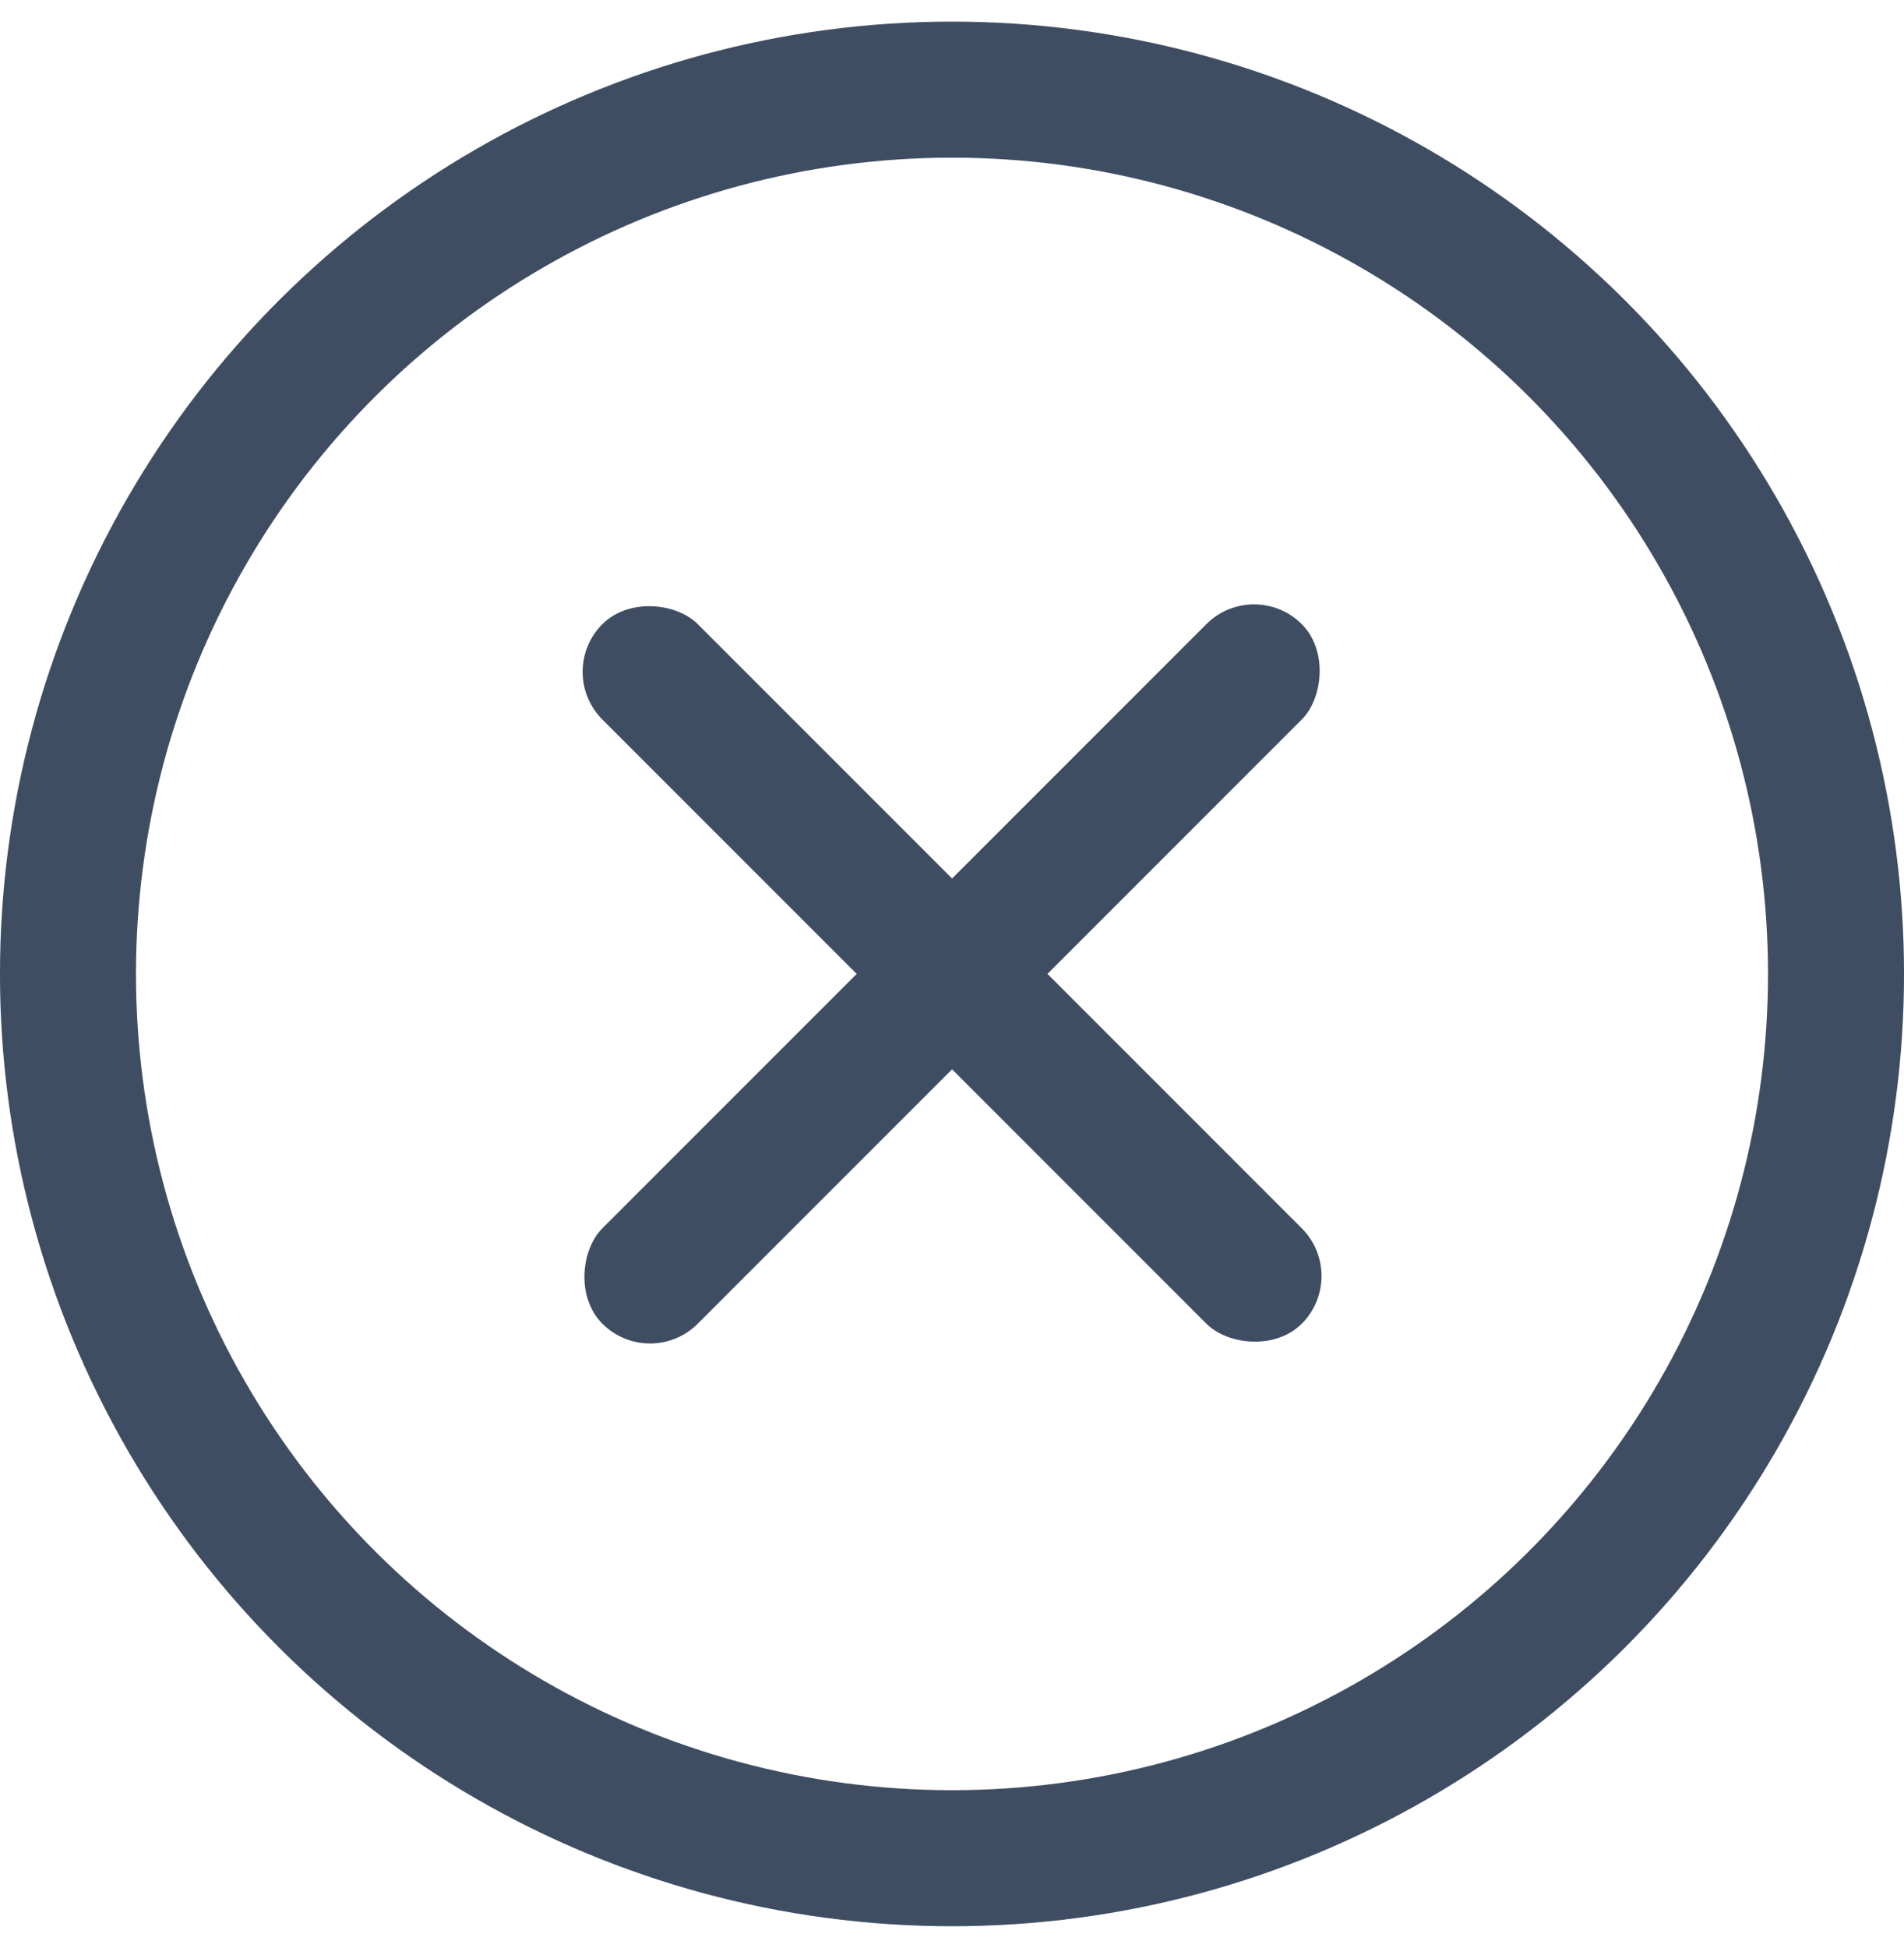
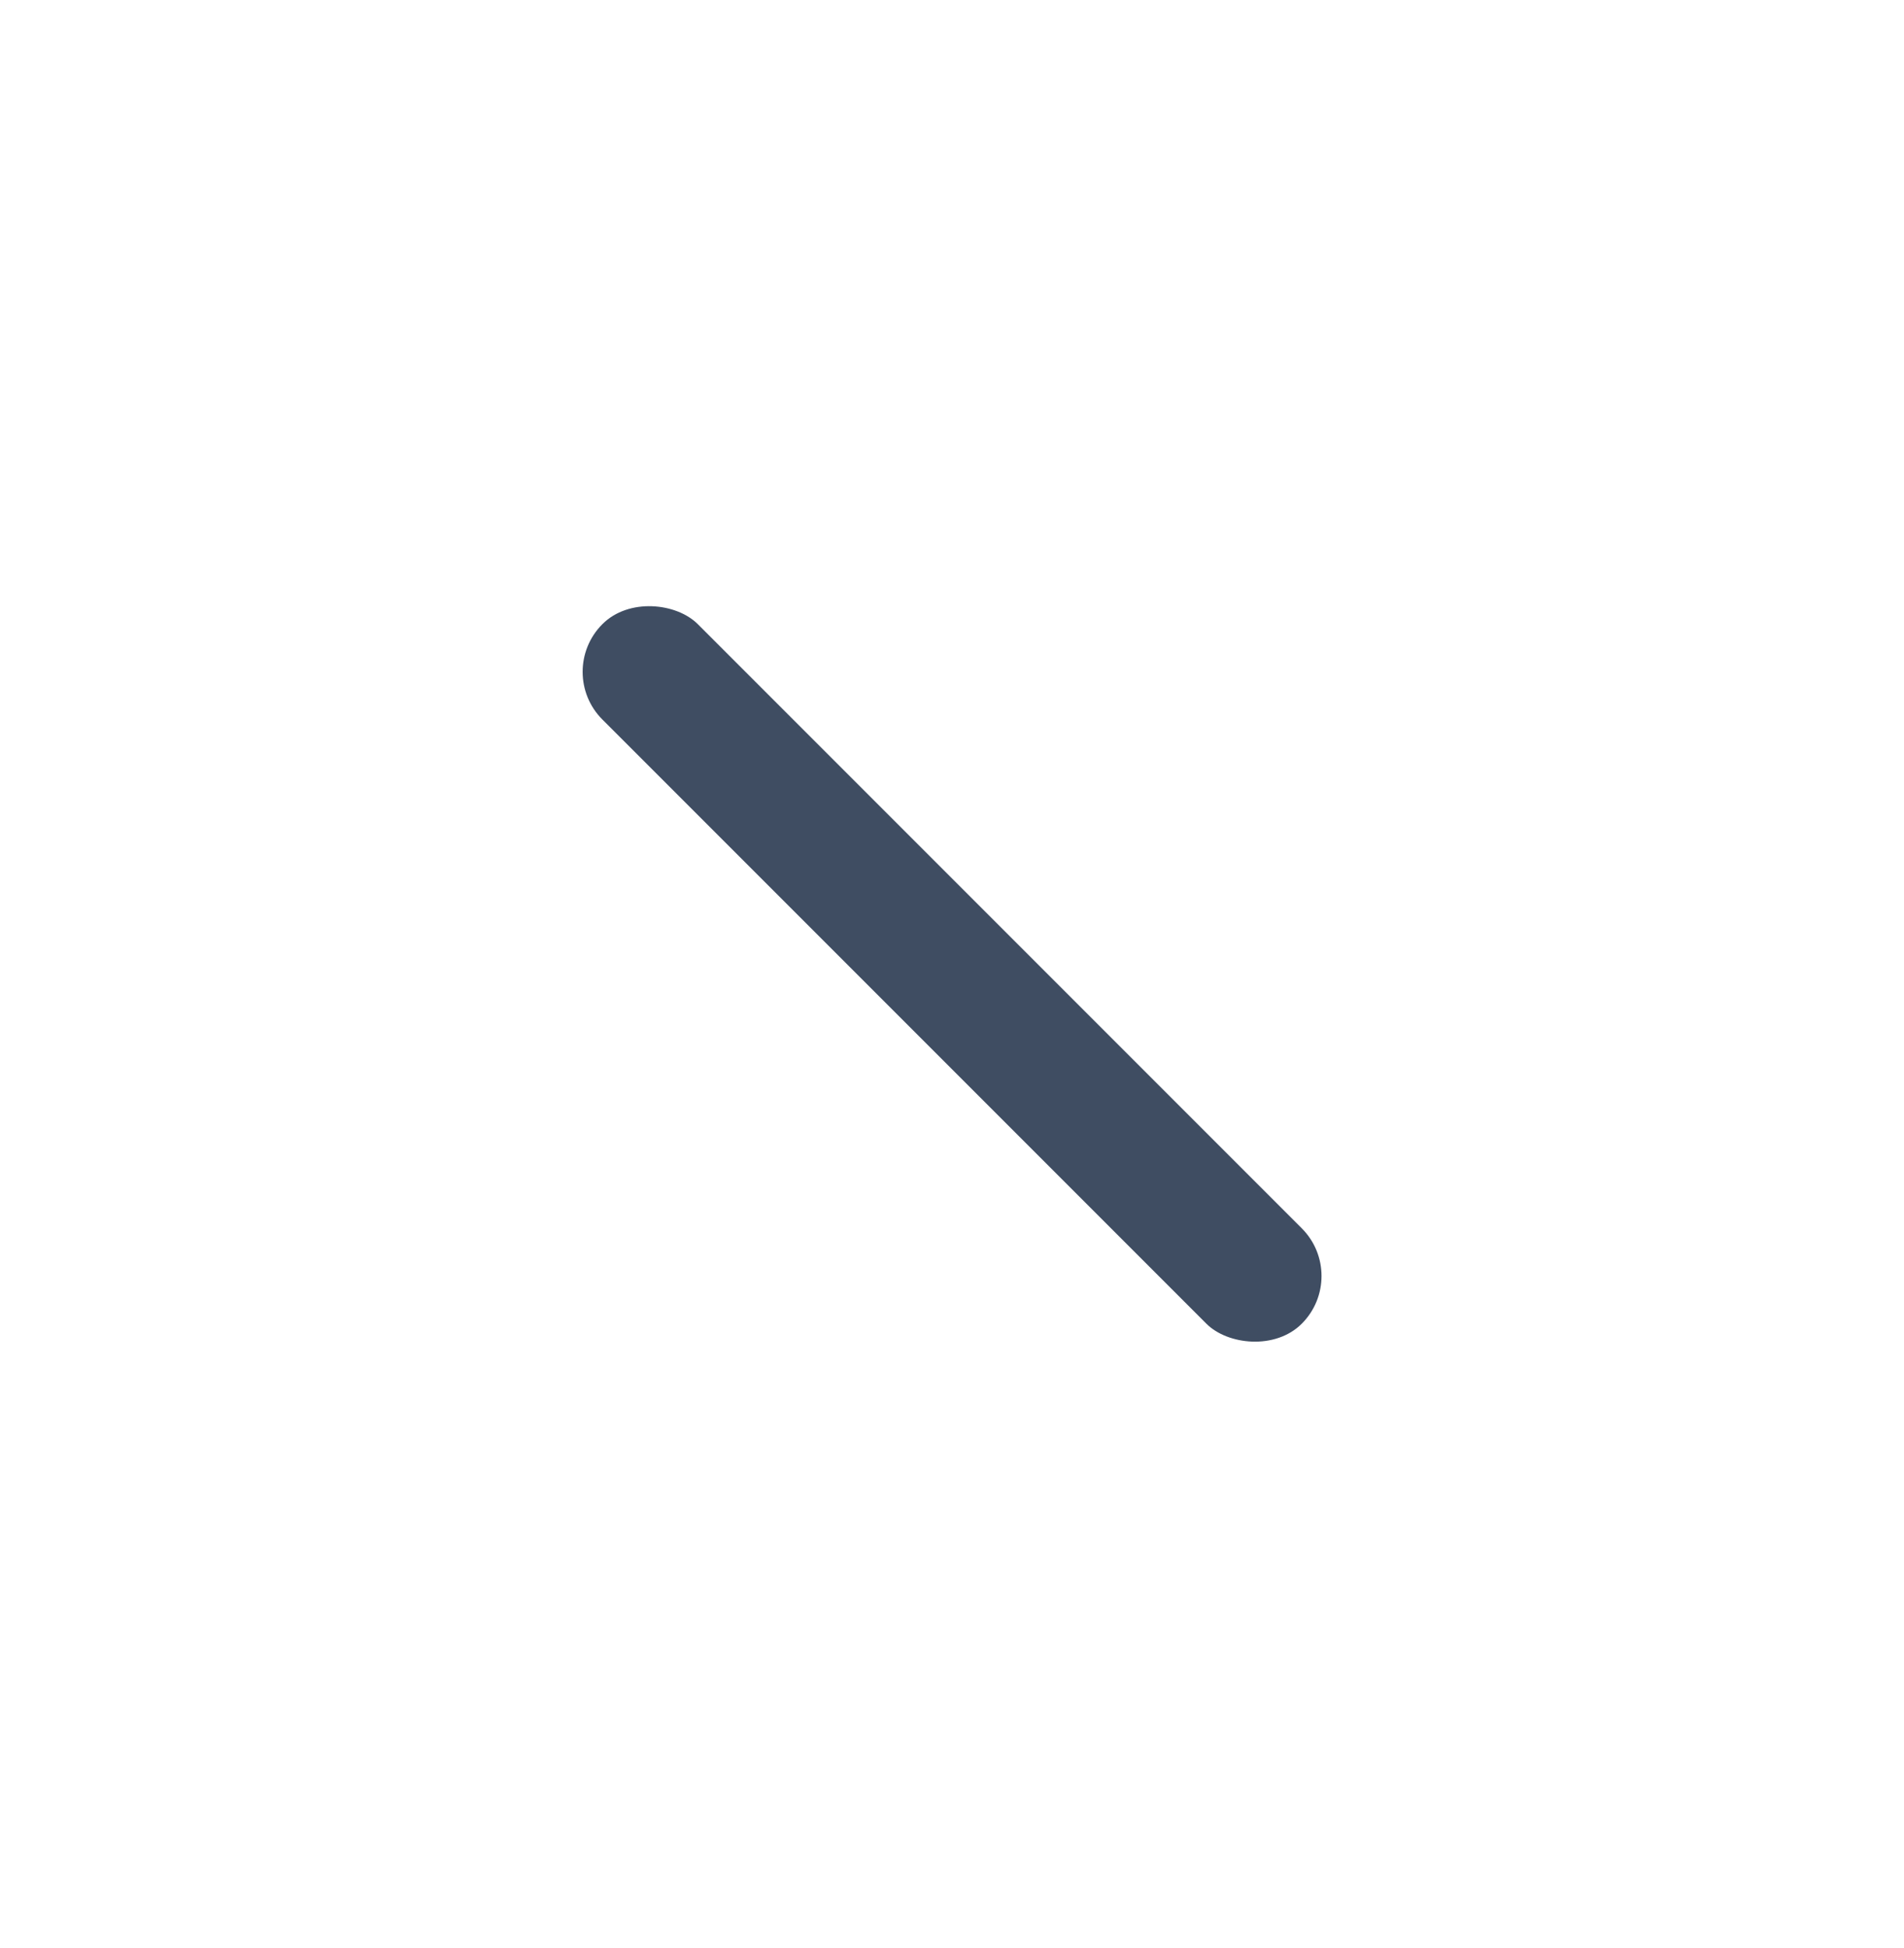
<svg xmlns="http://www.w3.org/2000/svg" width="44px" height="45px" viewBox="0 0 44 45" fill="none" aria-hidden="true">
  <defs>
    <linearGradient class="cerosgradient" data-cerosgradient="true" id="CerosGradient_id4870f5e6f" gradientUnits="userSpaceOnUse" x1="50%" y1="100%" x2="50%" y2="0%">
      <stop offset="0%" stop-color="#d1d1d1" />
      <stop offset="100%" stop-color="#d1d1d1" />
    </linearGradient>
    <linearGradient />
  </defs>
-   <circle cx="22" cy="22.5" r="20.429" transform="rotate(-90 22 22.5)" stroke="#3F4D62" stroke-width="3.143" />
  <rect x="12.819" y="15.521" width="3.117" height="22.856" rx="1.558" transform="rotate(-45 12.819 15.521)" fill="#3F4D62" />
-   <rect x="28.98" y="13.317" width="3.117" height="22.856" rx="1.558" transform="rotate(45 28.98 13.317)" fill="#3F4D62" />
</svg>